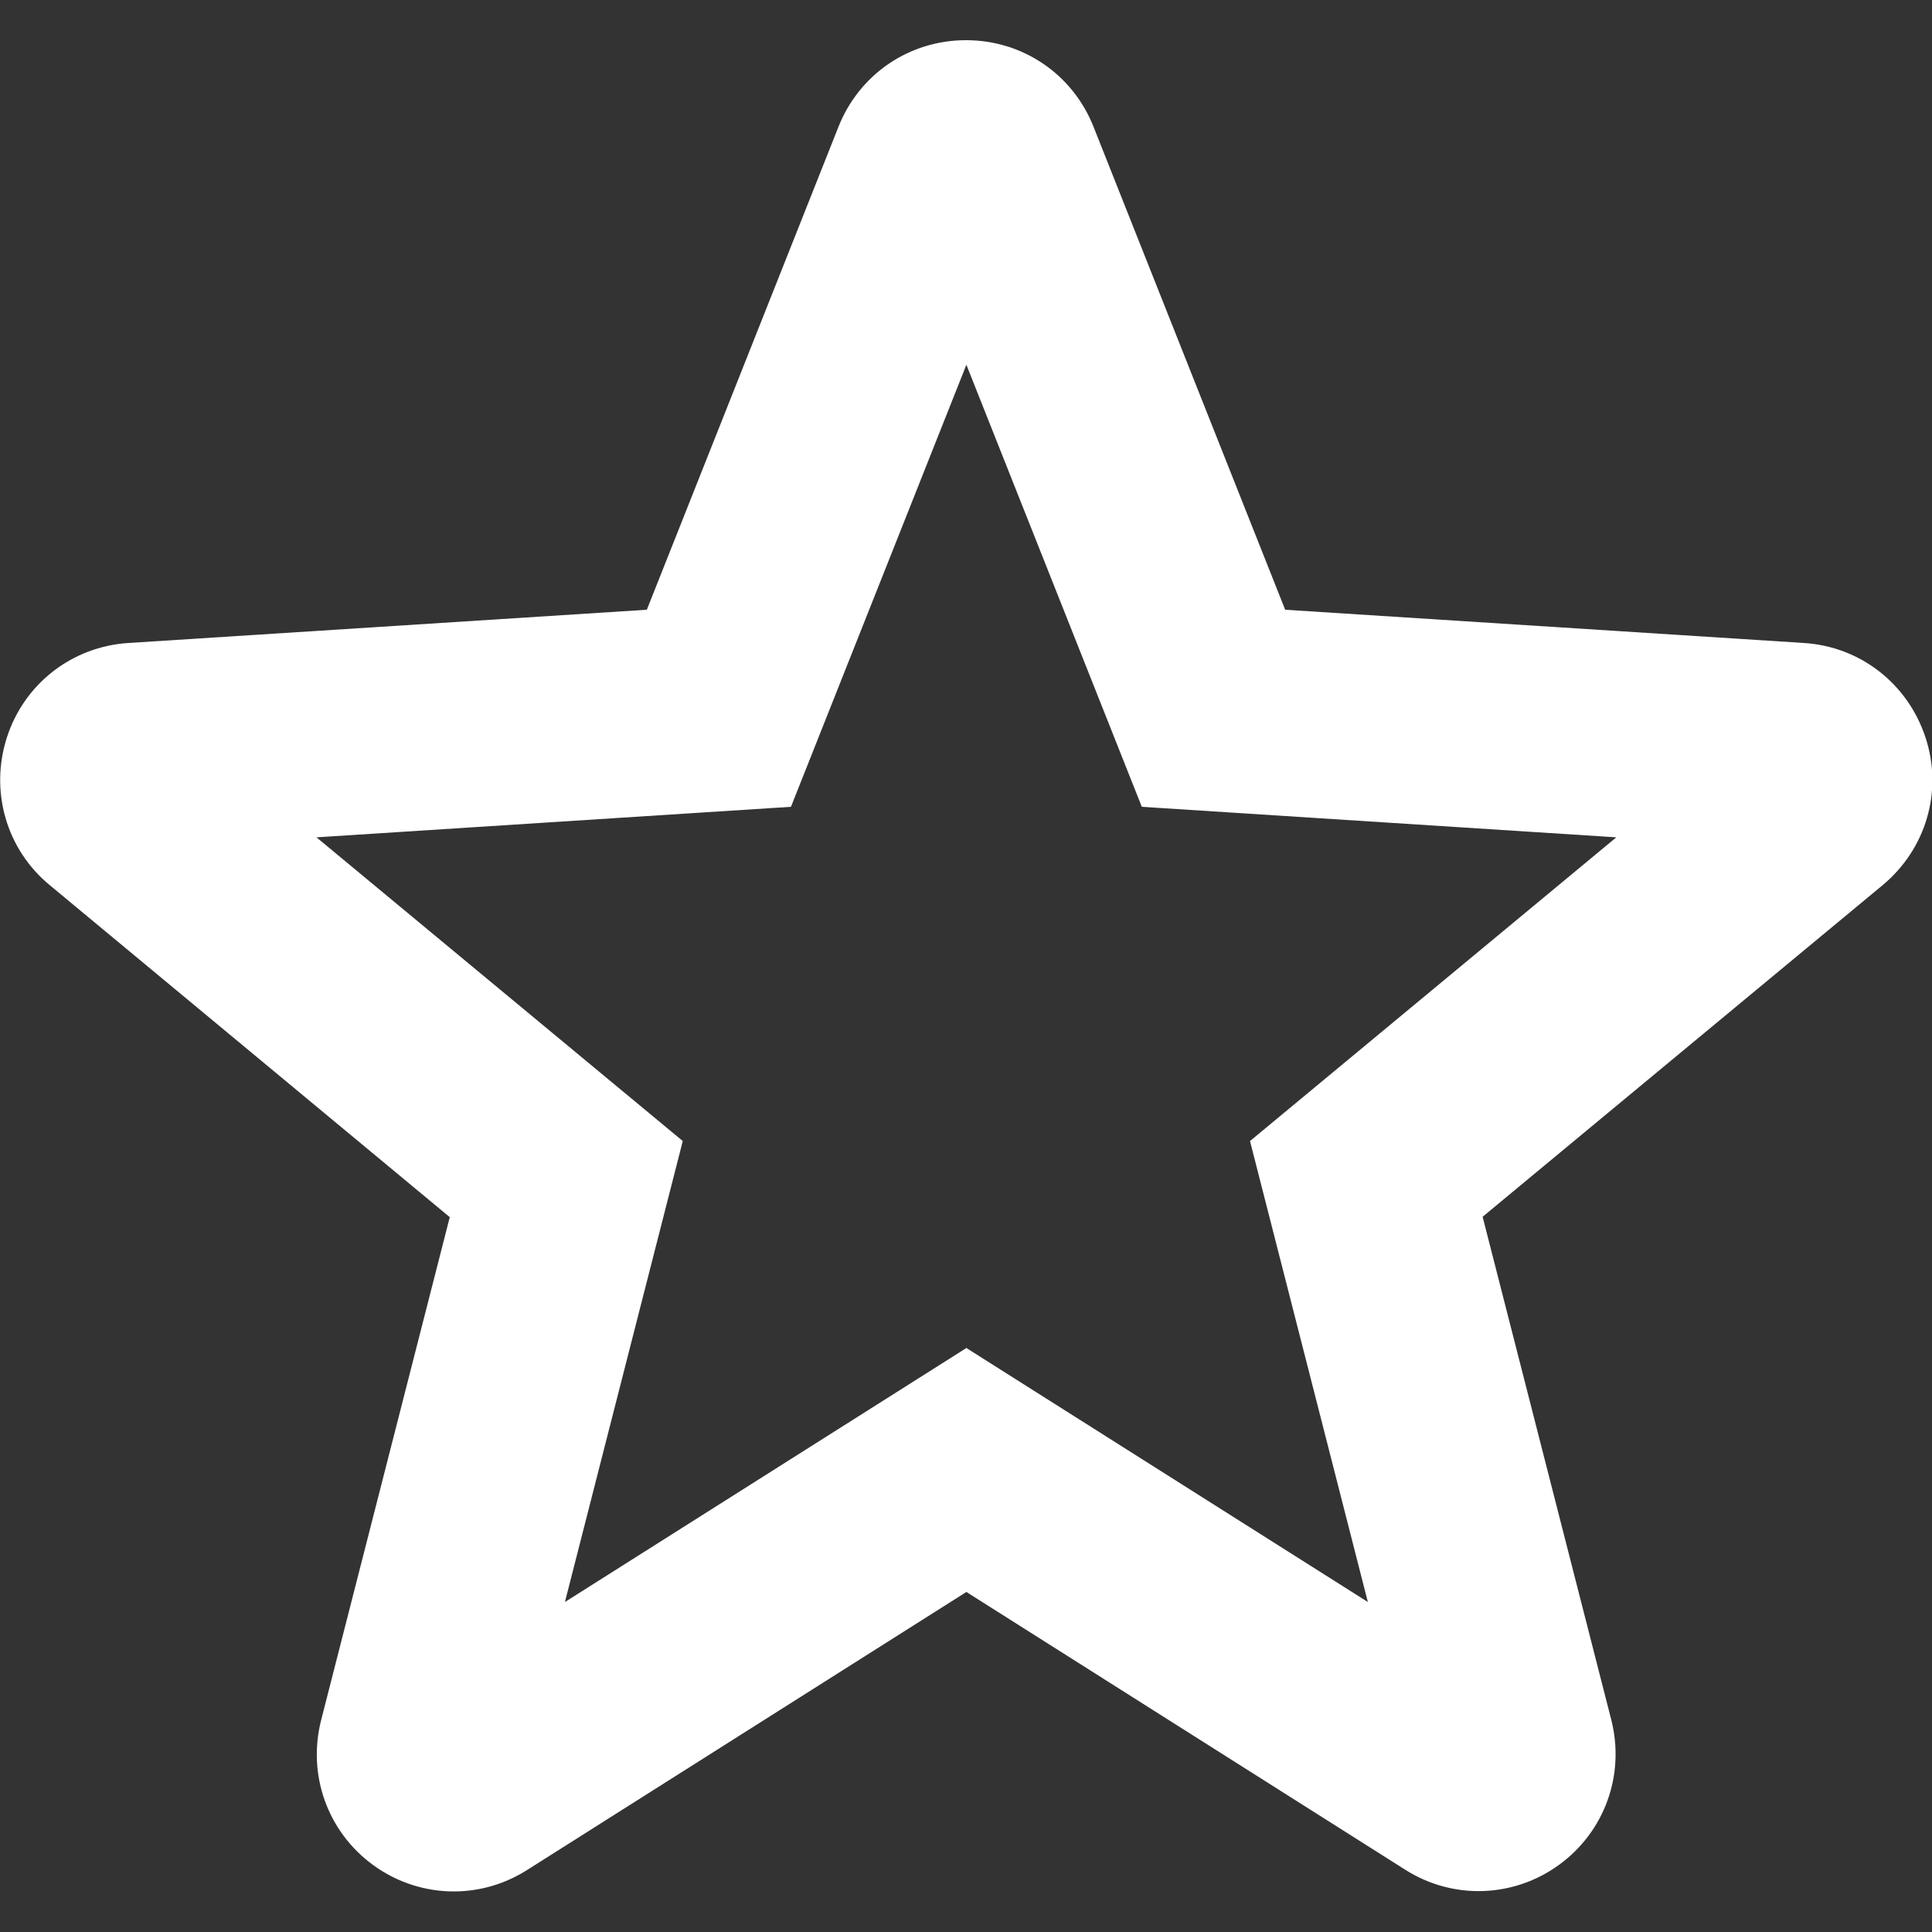
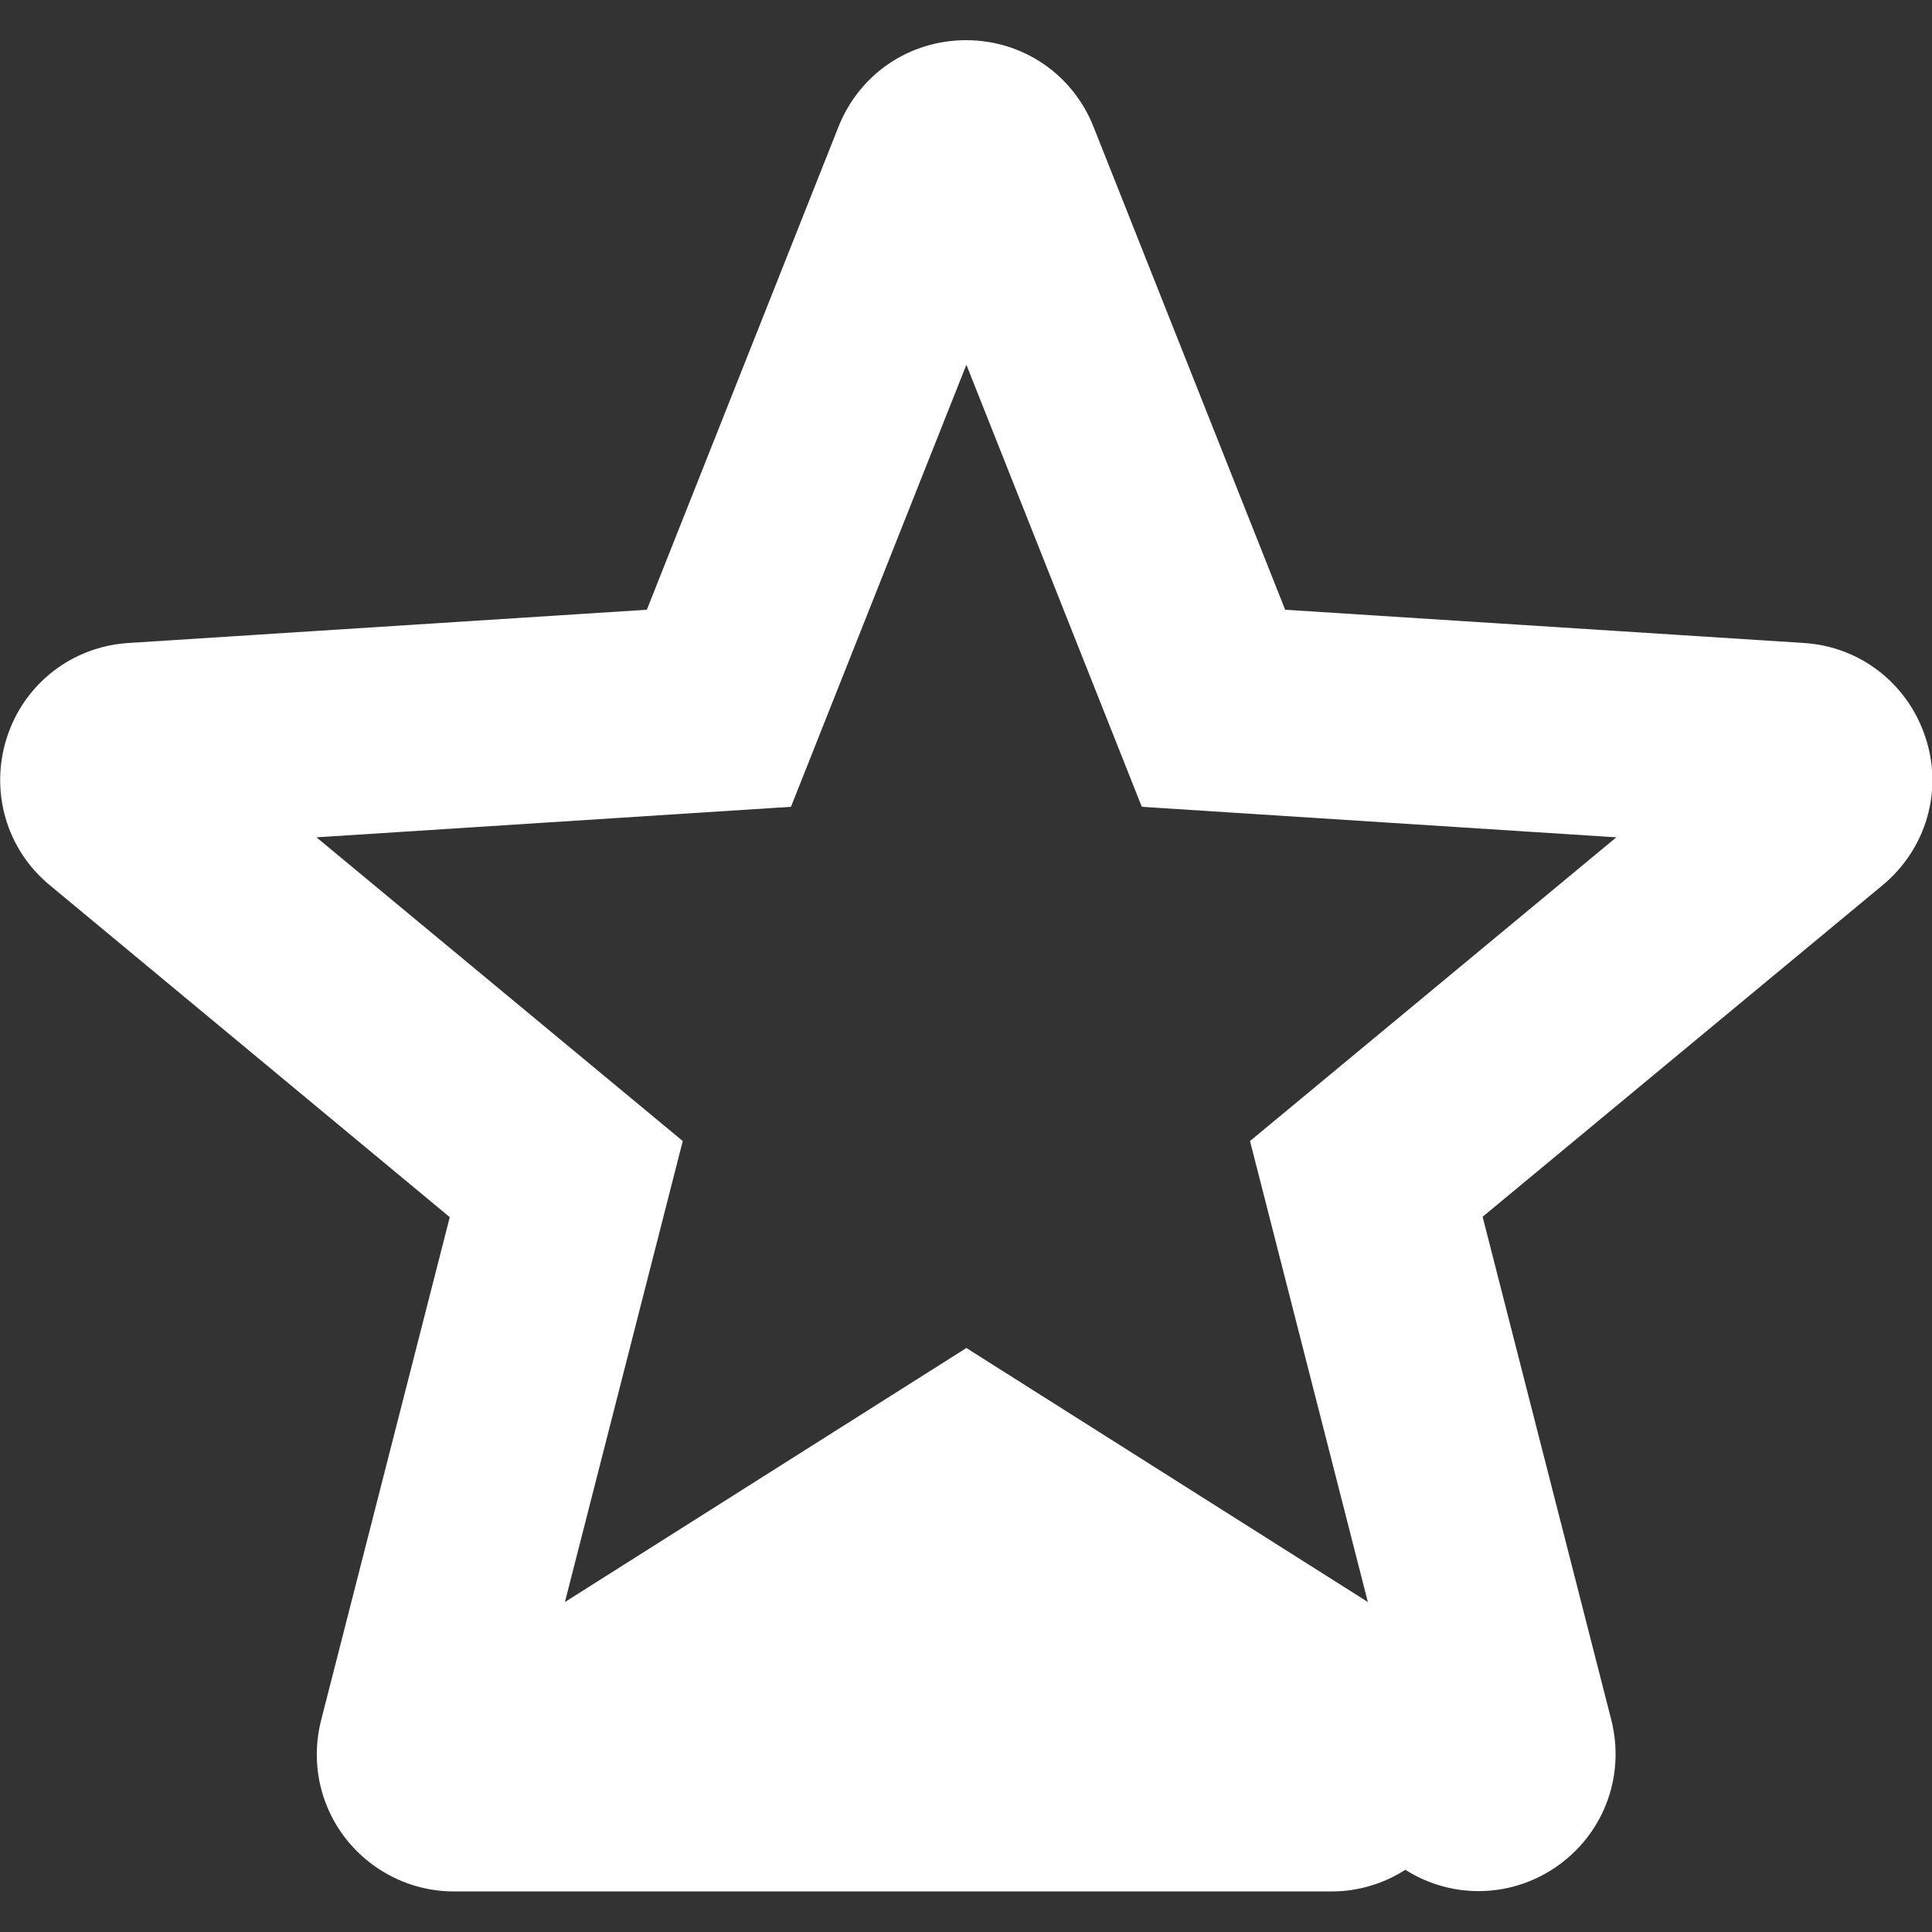
<svg xmlns="http://www.w3.org/2000/svg" id="Lager_1" version="1.1" viewBox="0 0 50 50">
  <rect x="0" y="0" width="50" height="50" fill="#333333" stroke="none" />
  <defs>
    <style>
      .st0 {
        fill: #fff;
      }
    </style>
  </defs>
-   <path class="st0" d="M11.74,48.95c-.73,0-1.46-.23-2.08-.68-1.18-.86-1.71-2.33-1.35-3.75l3.33-13.02L1.29,22.91c-1.13-.93-1.56-2.44-1.11-3.83.45-1.39,1.69-2.35,3.15-2.44l13.41-.86,4.96-12.5c.54-1.36,1.83-2.24,3.3-2.24s2.76.88,3.3,2.24l4.96,12.5,13.42.86c1.46.09,2.69,1.05,3.15,2.44s.02,2.89-1.11,3.83l-10.35,8.58,3.33,13.02c.36,1.42-.17,2.89-1.35,3.75-1.18.86-2.75.91-3.98.13l-11.36-7.19-11.36,7.19c-.58.37-1.24.56-1.9.56ZM25,34.88l10.4,6.58-3.05-11.93,9.48-7.86-12.28-.79-4.54-11.44-4.54,11.44-12.28.79,9.48,7.86-3.05,11.93,10.4-6.58ZM46.34,21.97h0,0ZM3.67,21.97h0,0Z" />
+   <path class="st0" d="M11.74,48.95c-.73,0-1.46-.23-2.08-.68-1.18-.86-1.71-2.33-1.35-3.75l3.33-13.02L1.29,22.91c-1.13-.93-1.56-2.44-1.11-3.83.45-1.39,1.69-2.35,3.15-2.44l13.41-.86,4.96-12.5c.54-1.36,1.83-2.24,3.3-2.24s2.76.88,3.3,2.24l4.96,12.5,13.42.86c1.46.09,2.69,1.05,3.15,2.44s.02,2.89-1.11,3.83l-10.35,8.58,3.33,13.02c.36,1.42-.17,2.89-1.35,3.75-1.18.86-2.75.91-3.98.13c-.58.37-1.24.56-1.9.56ZM25,34.88l10.4,6.58-3.05-11.93,9.48-7.86-12.28-.79-4.54-11.44-4.54,11.44-12.28.79,9.48,7.86-3.05,11.93,10.4-6.58ZM46.34,21.97h0,0ZM3.67,21.97h0,0Z" />
</svg>